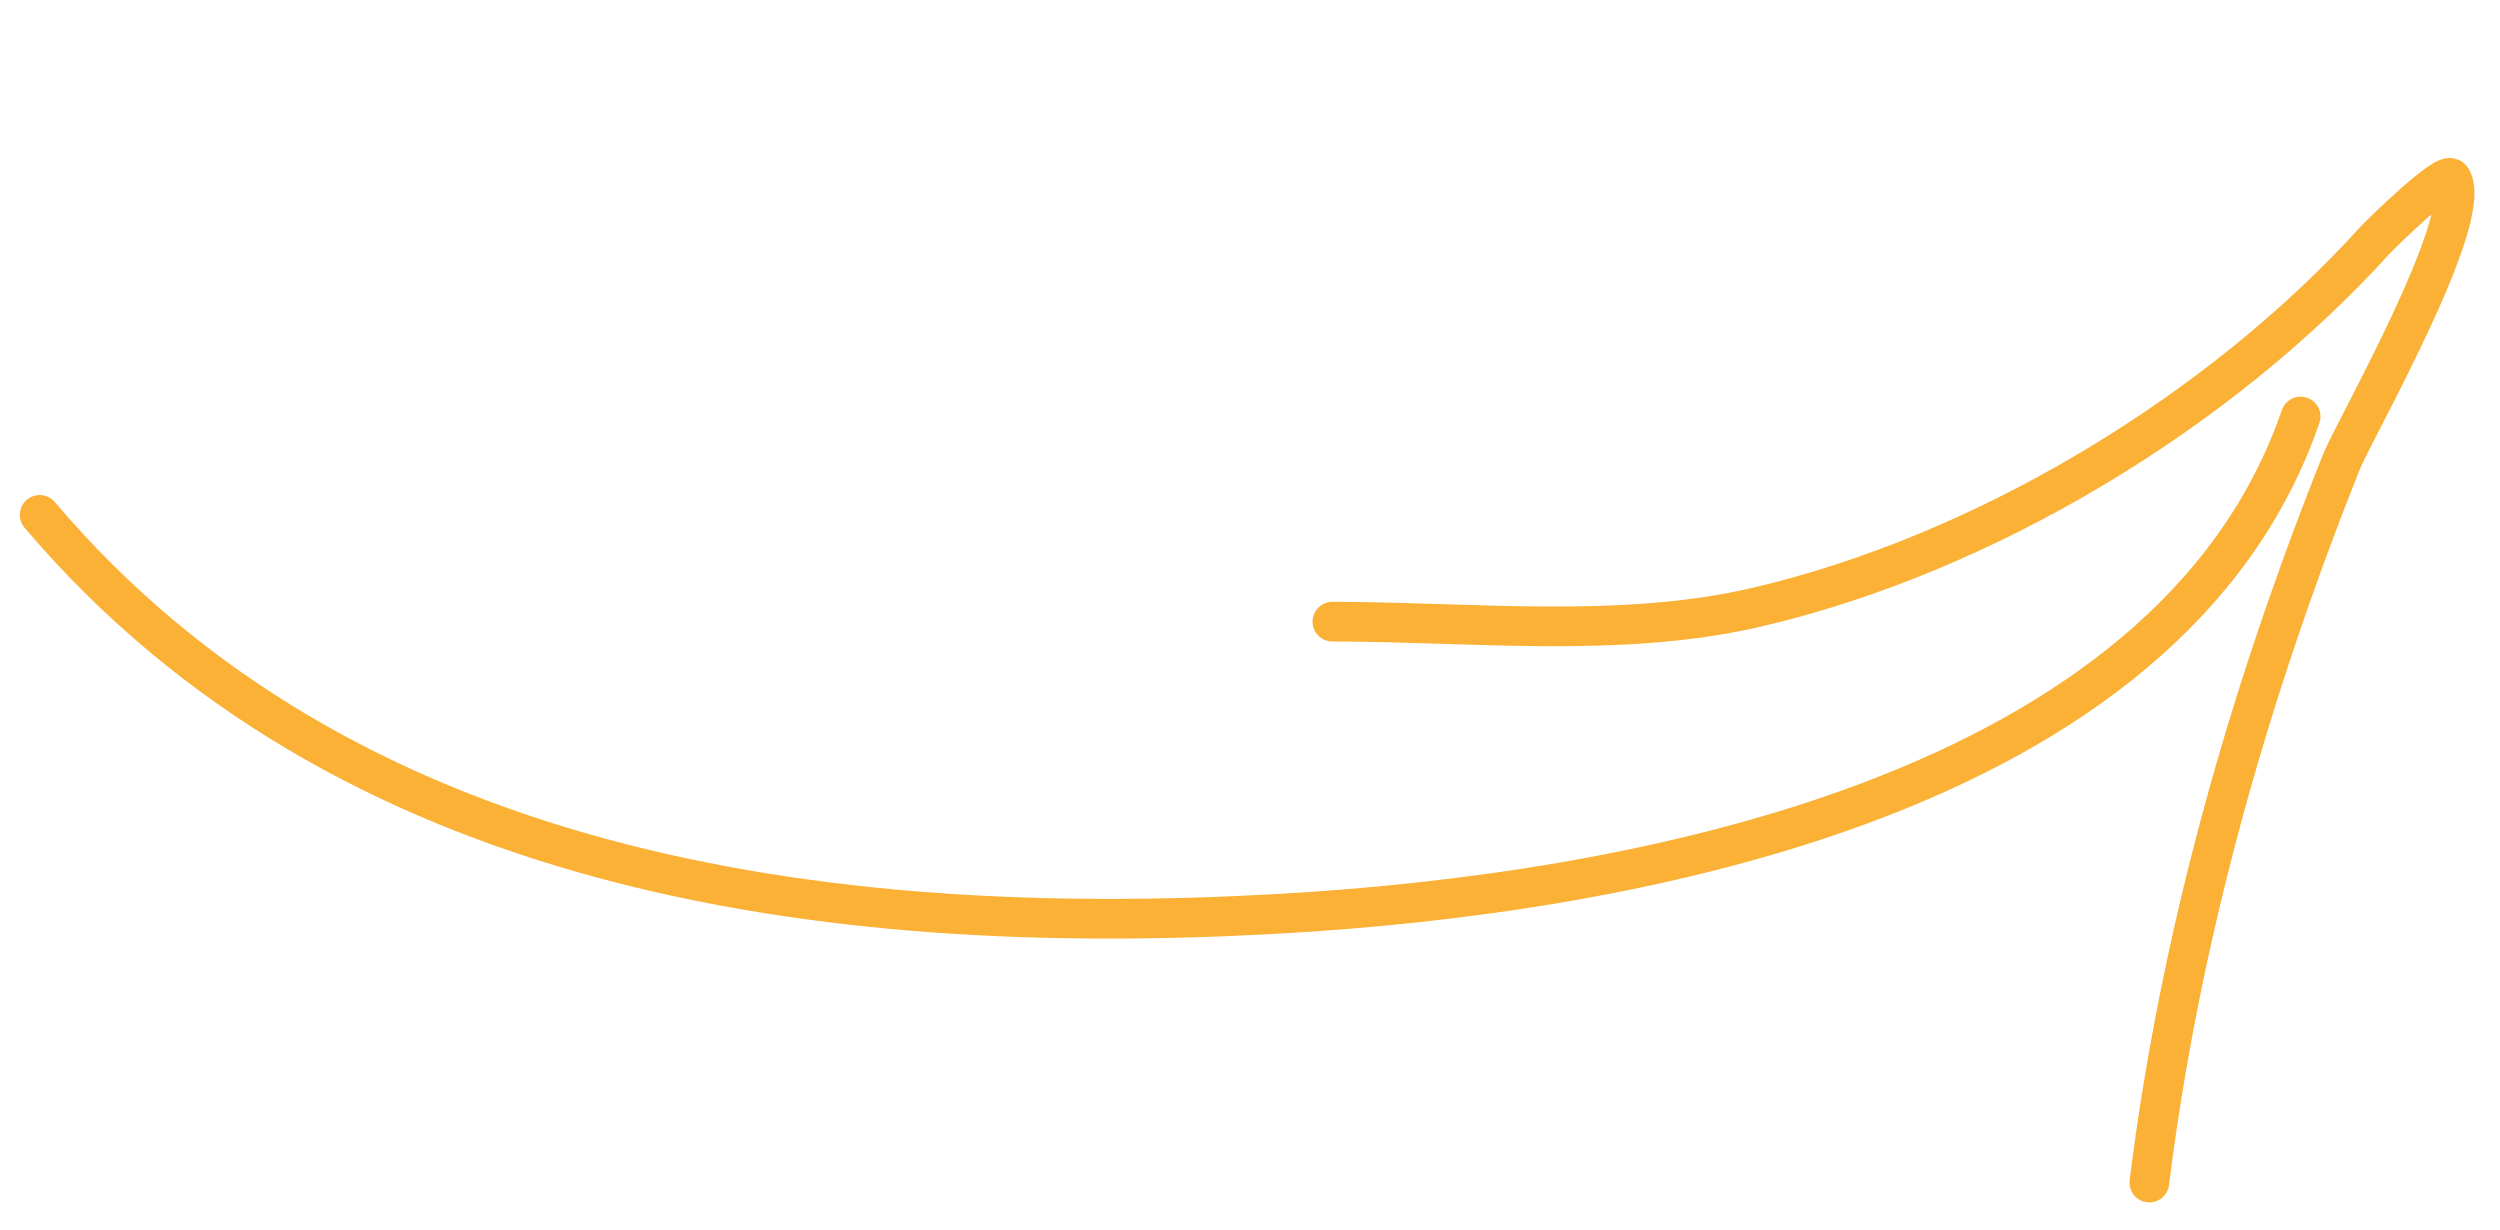
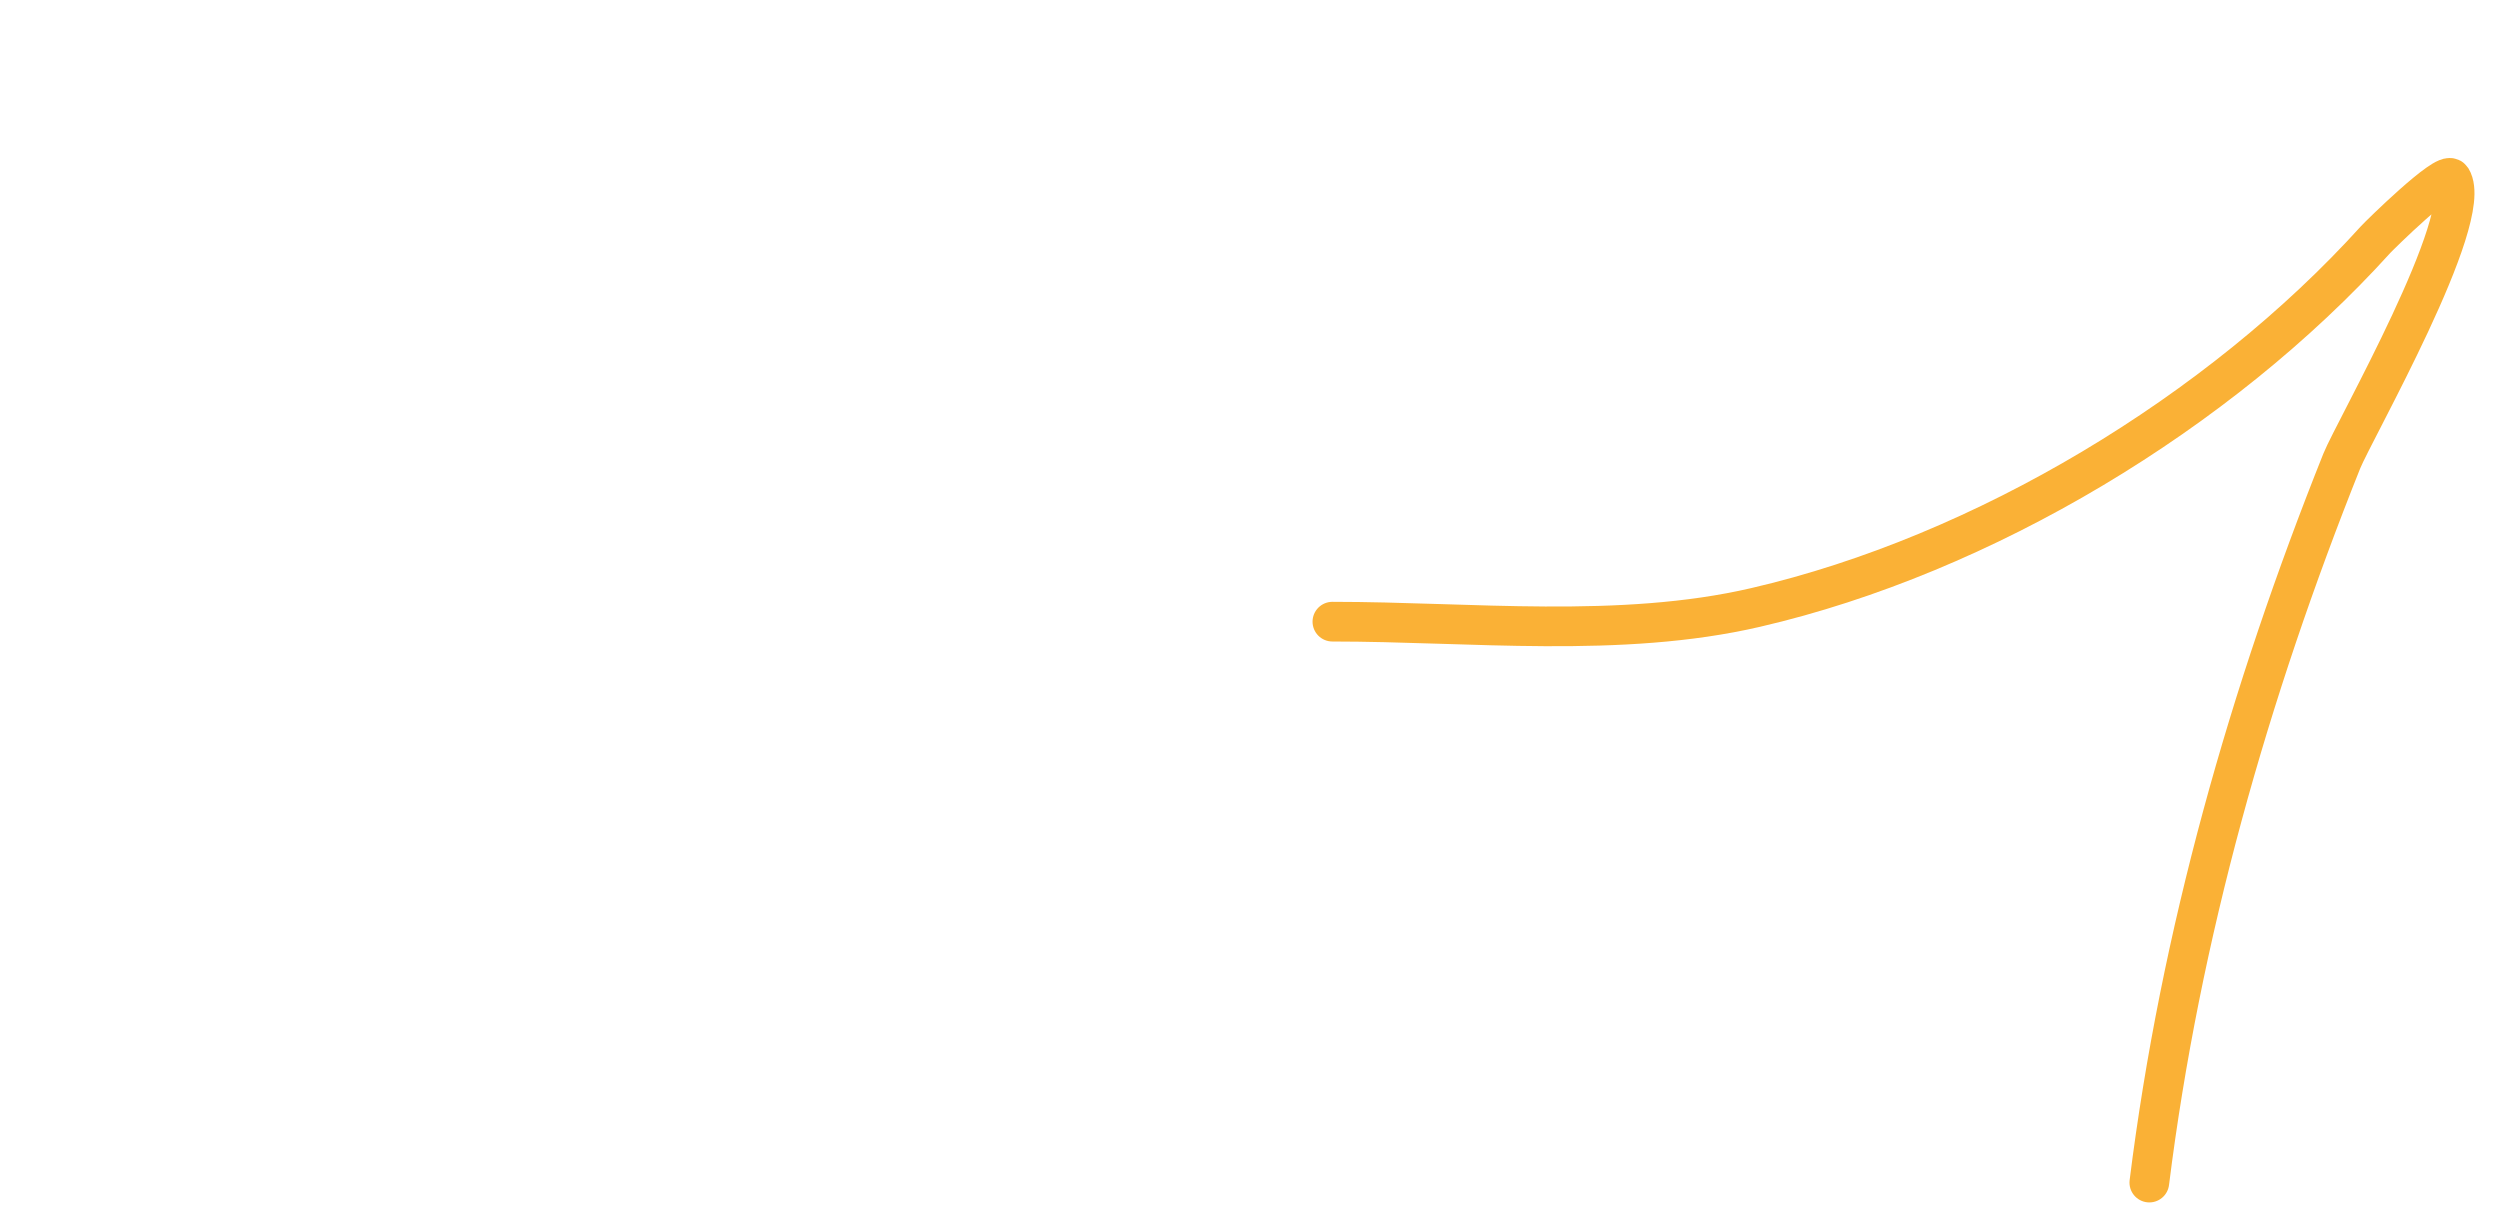
<svg xmlns="http://www.w3.org/2000/svg" width="63" height="31" viewBox="0 0 63 31" fill="none">
-   <path d="M1 12.975C8.669 22.013 20.735 23.669 32.178 23.03C41.012 22.537 54.665 20.11 57.976 10.496" stroke="#FAB136" stroke-linecap="round" />
  <path d="M33.576 15.666C37.065 15.666 40.828 16.1 44.245 15.307C49.989 13.976 55.926 10.392 59.865 6.038C59.962 5.931 61.64 4.279 61.777 4.502C62.386 5.491 59.314 10.864 59.012 11.62C56.677 17.458 54.944 23.555 54.163 29.801" stroke="#FAB136" stroke-linecap="round" />
</svg>